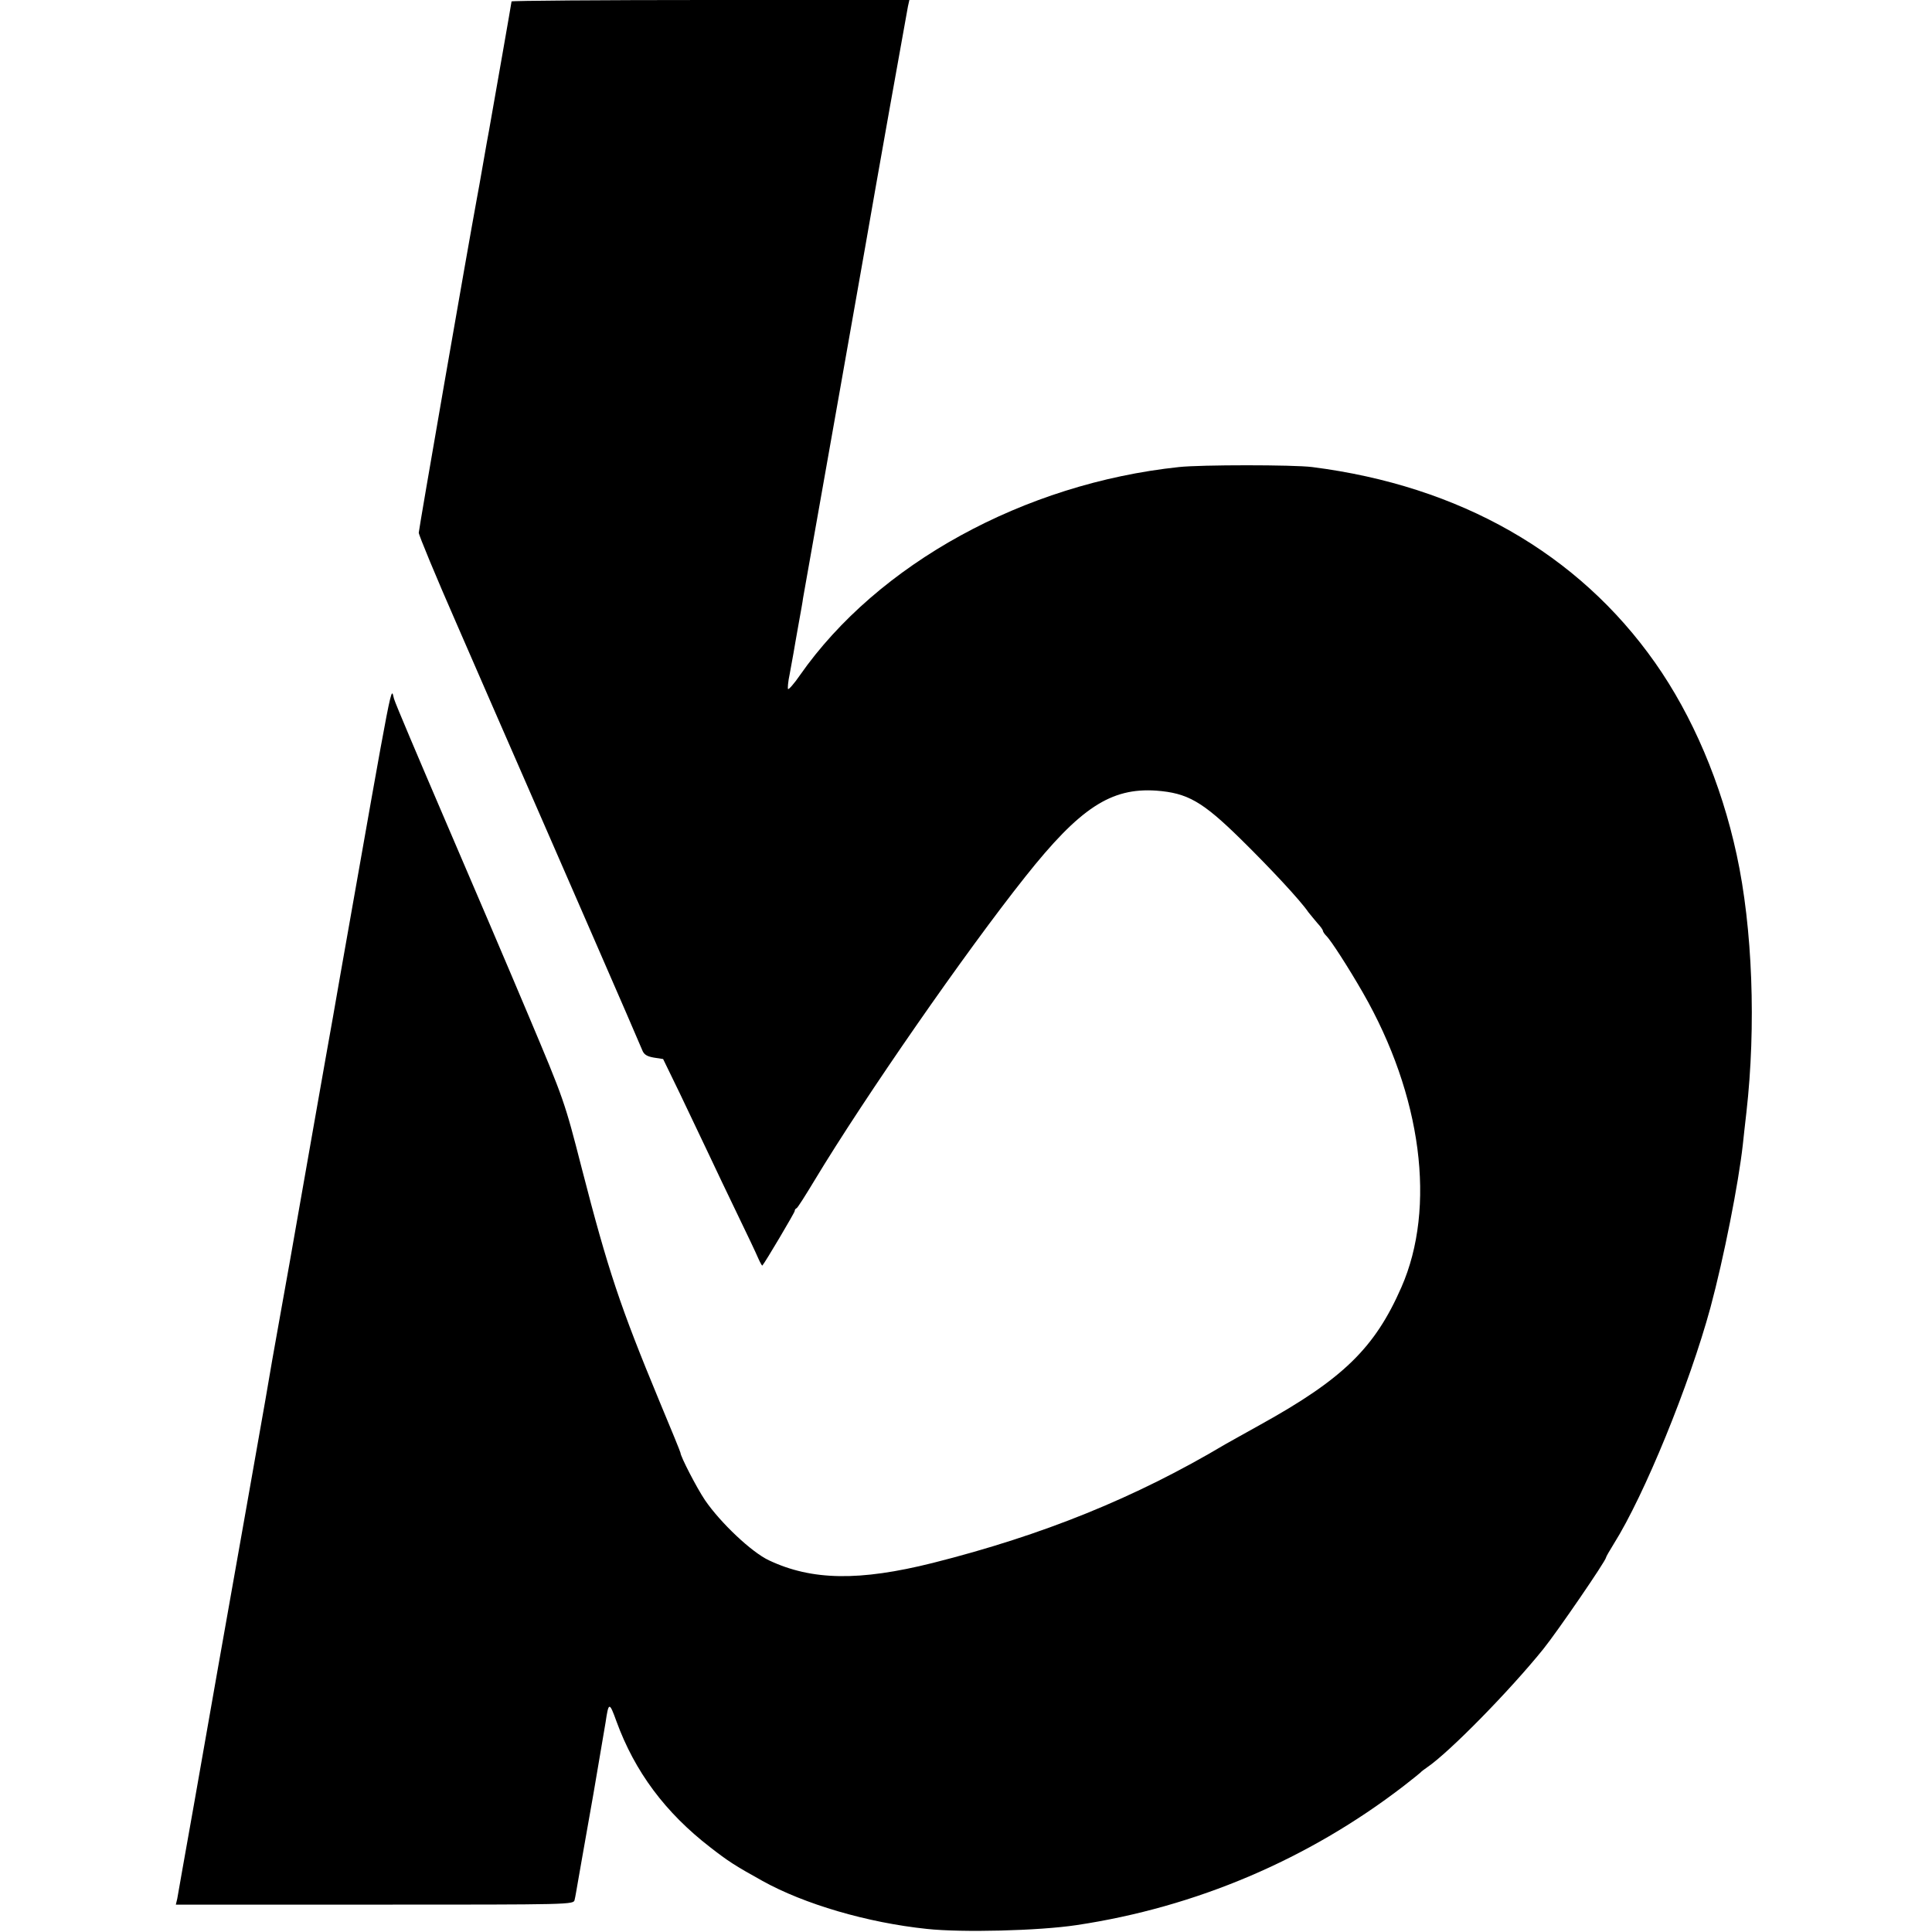
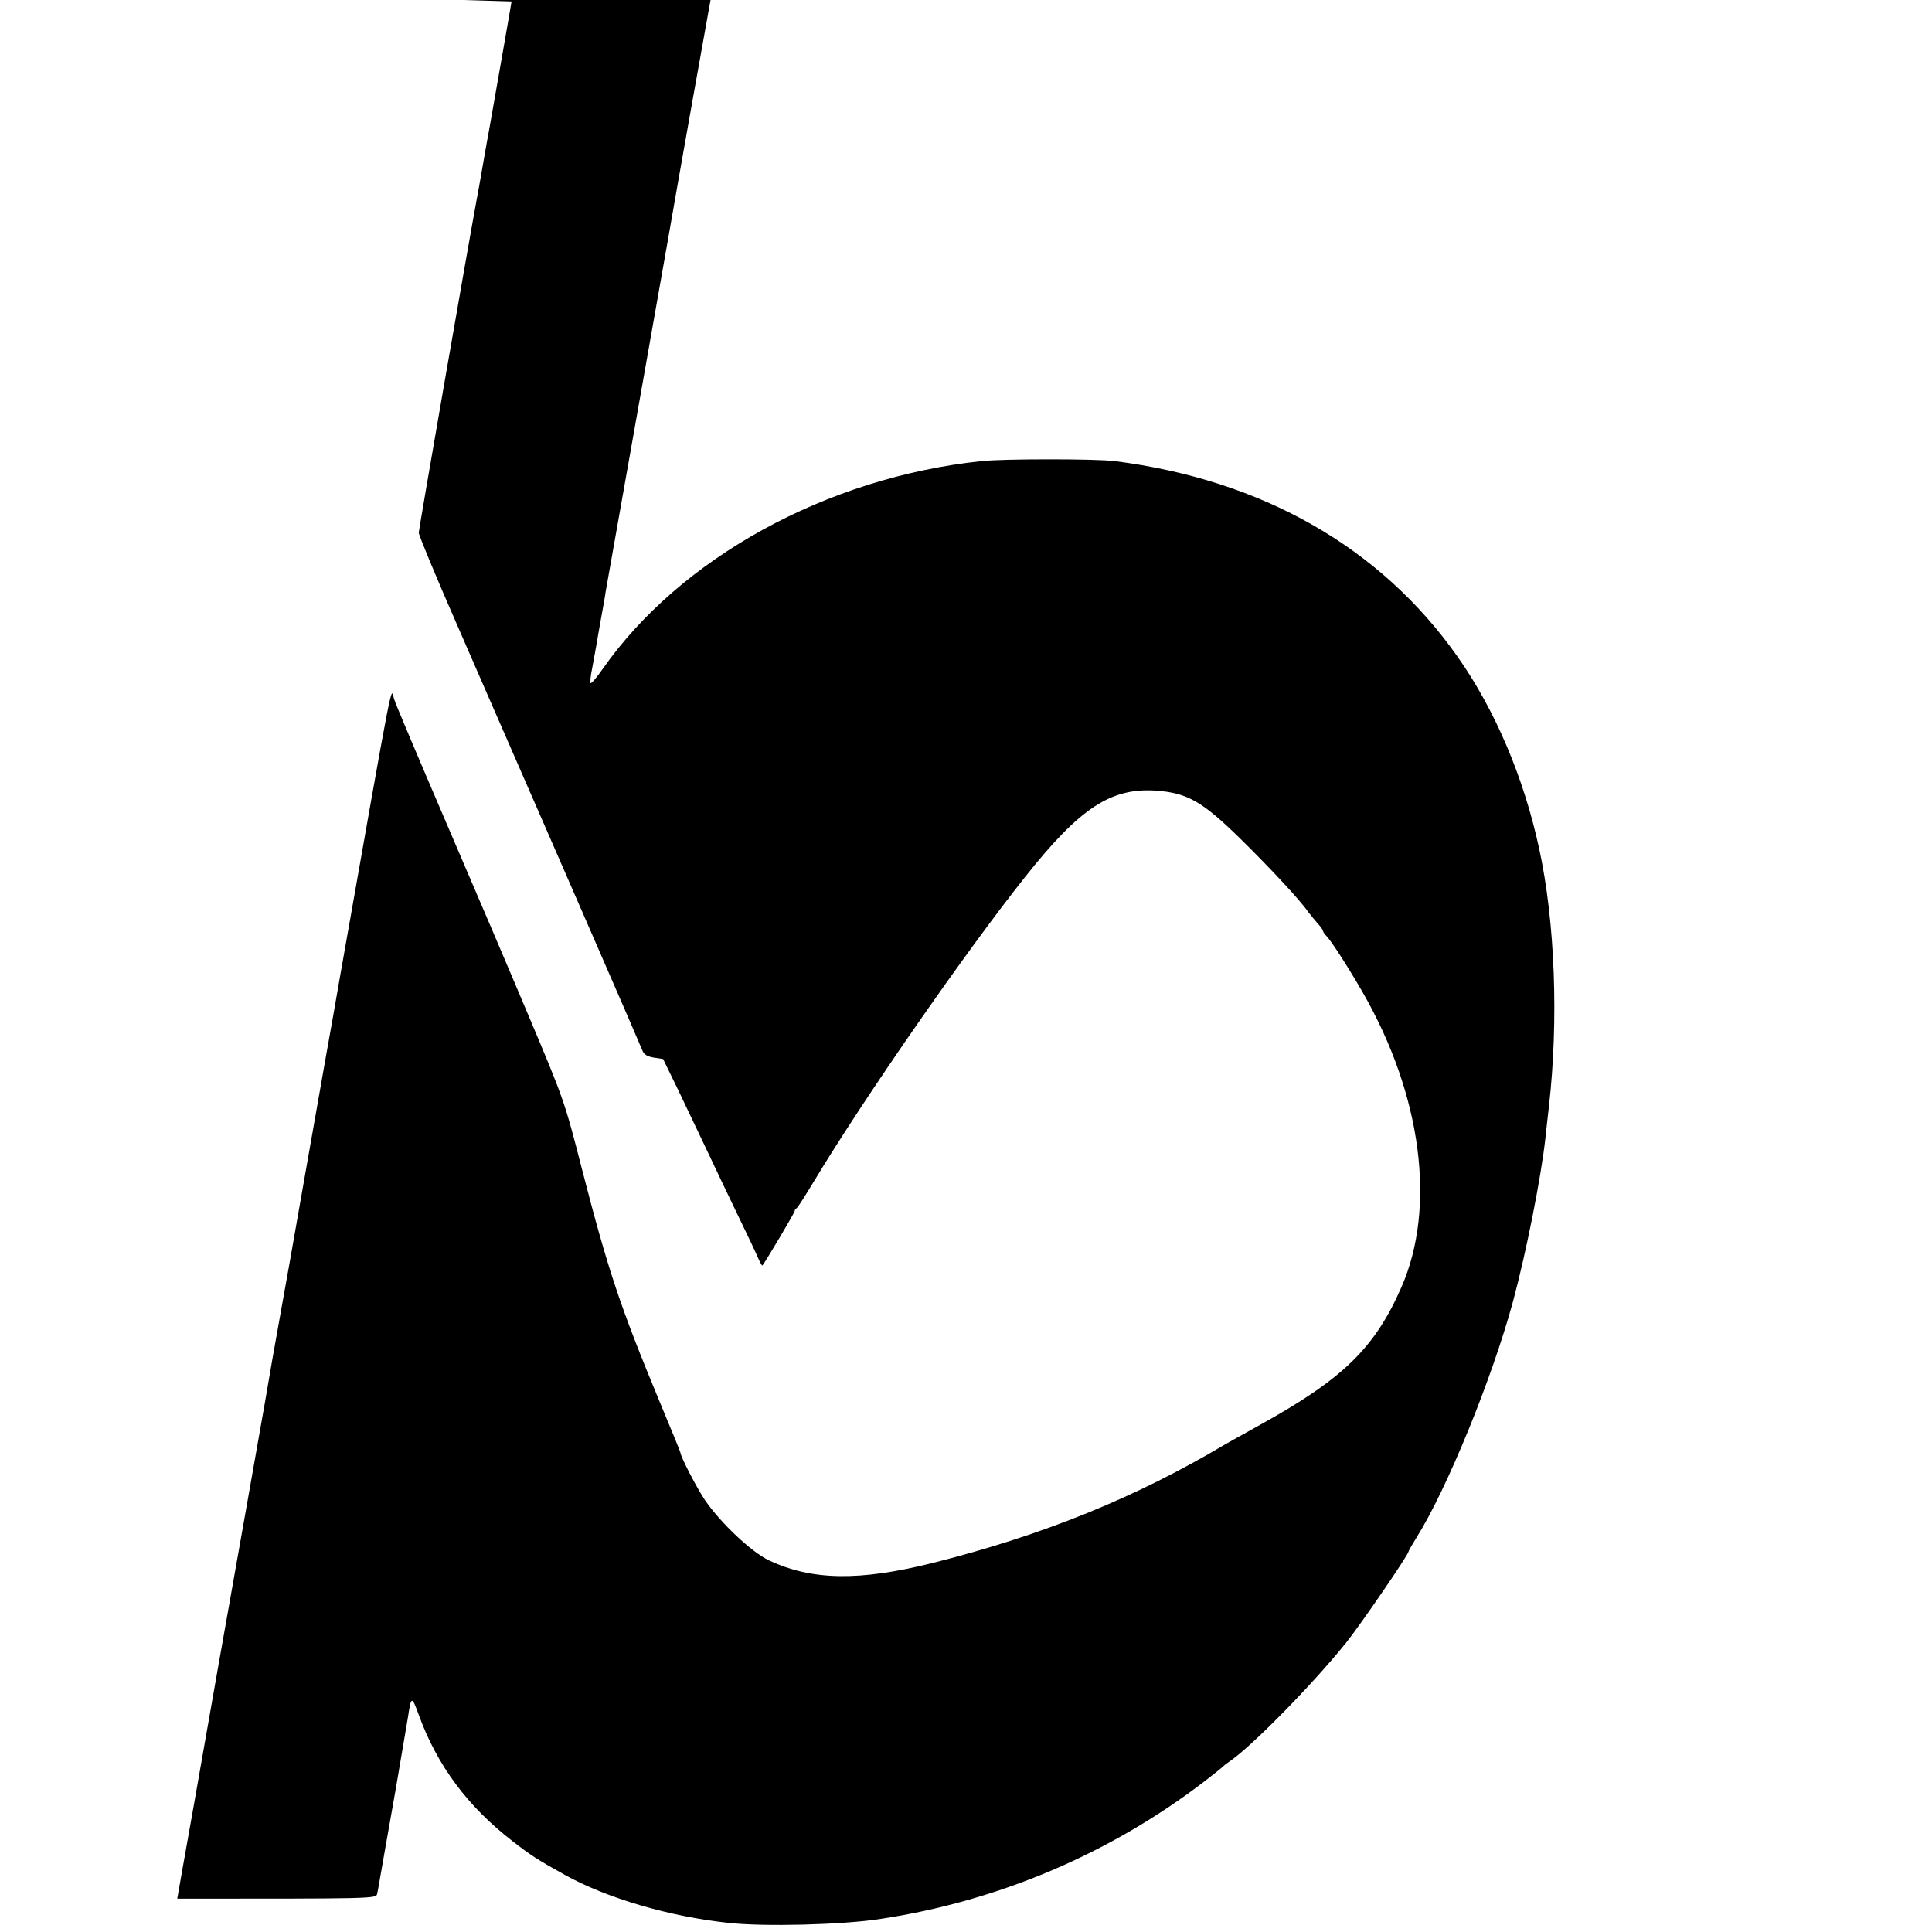
<svg xmlns="http://www.w3.org/2000/svg" version="1.0" width="812pt" height="812pt" viewBox="0 0 812 812" preserveAspectRatio="xMidYMid meet">
  <g transform="translate(0,812) scale(0.1,-0.1)" fill="#000000" stroke="none">
-     <path d="M2150 8114 c0 -4 -72 -414 -95 -544 -3 -14 -14 -77 -25 -140 -11 -63 -22 -126 -25 -140 -41 -222 -245 -1396 -245 -1409 0 -10 72 -184 161 -387 88 -203 205 -470 259 -594 54 -124 191 -437 304 -697 113 -259 210 -483 215 -496 7 -19 20 -27 49 -32 l39 -6 69 -142 c37 -78 91 -191 120 -252 28 -60 84 -177 124 -260 40 -82 79 -165 87 -184 8 -18 16 -32 17 -30 12 13 136 223 136 229 0 5 3 10 8 12 4 1 38 55 76 118 211 350 633 958 885 1275 230 290 360 375 551 362 131 -10 193 -45 355 -204 123 -121 251 -258 284 -307 9 -11 26 -32 38 -46 13 -14 23 -28 23 -32 0 -3 6 -13 14 -21 20 -19 96 -138 154 -239 248 -432 309 -903 162 -1238 -112 -256 -246 -386 -595 -579 -71 -40 -137 -76 -145 -81 -378 -225 -766 -382 -1230 -499 -308 -77 -508 -74 -688 11 -73 34 -204 158 -269 253 -35 52 -103 184 -103 199 0 3 -40 101 -89 218 -164 396 -215 547 -326 978 -72 281 -75 289 -223 640 -82 195 -241 567 -352 825 -111 259 -208 487 -214 508 -14 46 5 146 -227 -1168 -16 -93 -43 -246 -60 -340 -31 -174 -65 -370 -118 -670 -16 -93 -48 -273 -71 -400 -23 -126 -52 -293 -65 -371 -25 -141 -132 -749 -159 -899 -16 -89 -46 -259 -141 -800 -36 -203 -68 -381 -70 -395 l-6 -25 836 0 c829 0 836 0 840 20 3 11 9 48 15 82 13 73 7 42 64 363 24 140 47 275 51 300 13 88 16 88 46 5 77 -211 205 -383 394 -529 76 -59 102 -76 219 -141 176 -98 442 -176 691 -202 147 -16 471 -8 630 16 501 75 974 276 1375 585 36 28 67 53 70 56 3 4 15 13 28 22 93 63 348 323 489 498 58 72 263 371 263 384 0 3 15 29 33 58 128 204 317 666 406 993 56 208 118 522 136 685 3 30 10 91 15 135 41 362 26 775 -41 1083 -65 301 -186 584 -343 807 -323 459 -820 743 -1441 822 -78 10 -469 10 -560 0 -651 -69 -1266 -407 -1593 -875 -24 -35 -47 -61 -50 -58 -2 3 0 31 7 63 6 32 13 72 16 88 3 17 12 71 21 120 9 50 18 99 19 110 4 24 47 266 155 875 44 250 92 520 106 600 41 238 174 983 180 1013 l6 27 -836 0 c-460 0 -836 -3 -836 -6z" />
+     <path d="M2150 8114 c0 -4 -72 -414 -95 -544 -3 -14 -14 -77 -25 -140 -11 -63 -22 -126 -25 -140 -41 -222 -245 -1396 -245 -1409 0 -10 72 -184 161 -387 88 -203 205 -470 259 -594 54 -124 191 -437 304 -697 113 -259 210 -483 215 -496 7 -19 20 -27 49 -32 l39 -6 69 -142 c37 -78 91 -191 120 -252 28 -60 84 -177 124 -260 40 -82 79 -165 87 -184 8 -18 16 -32 17 -30 12 13 136 223 136 229 0 5 3 10 8 12 4 1 38 55 76 118 211 350 633 958 885 1275 230 290 360 375 551 362 131 -10 193 -45 355 -204 123 -121 251 -258 284 -307 9 -11 26 -32 38 -46 13 -14 23 -28 23 -32 0 -3 6 -13 14 -21 20 -19 96 -138 154 -239 248 -432 309 -903 162 -1238 -112 -256 -246 -386 -595 -579 -71 -40 -137 -76 -145 -81 -378 -225 -766 -382 -1230 -499 -308 -77 -508 -74 -688 11 -73 34 -204 158 -269 253 -35 52 -103 184 -103 199 0 3 -40 101 -89 218 -164 396 -215 547 -326 978 -72 281 -75 289 -223 640 -82 195 -241 567 -352 825 -111 259 -208 487 -214 508 -14 46 5 146 -227 -1168 -16 -93 -43 -246 -60 -340 -31 -174 -65 -370 -118 -670 -16 -93 -48 -273 -71 -400 -23 -126 -52 -293 -65 -371 -25 -141 -132 -749 -159 -899 -16 -89 -46 -259 -141 -800 -36 -203 -68 -381 -70 -395 c829 0 836 0 840 20 3 11 9 48 15 82 13 73 7 42 64 363 24 140 47 275 51 300 13 88 16 88 46 5 77 -211 205 -383 394 -529 76 -59 102 -76 219 -141 176 -98 442 -176 691 -202 147 -16 471 -8 630 16 501 75 974 276 1375 585 36 28 67 53 70 56 3 4 15 13 28 22 93 63 348 323 489 498 58 72 263 371 263 384 0 3 15 29 33 58 128 204 317 666 406 993 56 208 118 522 136 685 3 30 10 91 15 135 41 362 26 775 -41 1083 -65 301 -186 584 -343 807 -323 459 -820 743 -1441 822 -78 10 -469 10 -560 0 -651 -69 -1266 -407 -1593 -875 -24 -35 -47 -61 -50 -58 -2 3 0 31 7 63 6 32 13 72 16 88 3 17 12 71 21 120 9 50 18 99 19 110 4 24 47 266 155 875 44 250 92 520 106 600 41 238 174 983 180 1013 l6 27 -836 0 c-460 0 -836 -3 -836 -6z" />
  </g>
</svg>